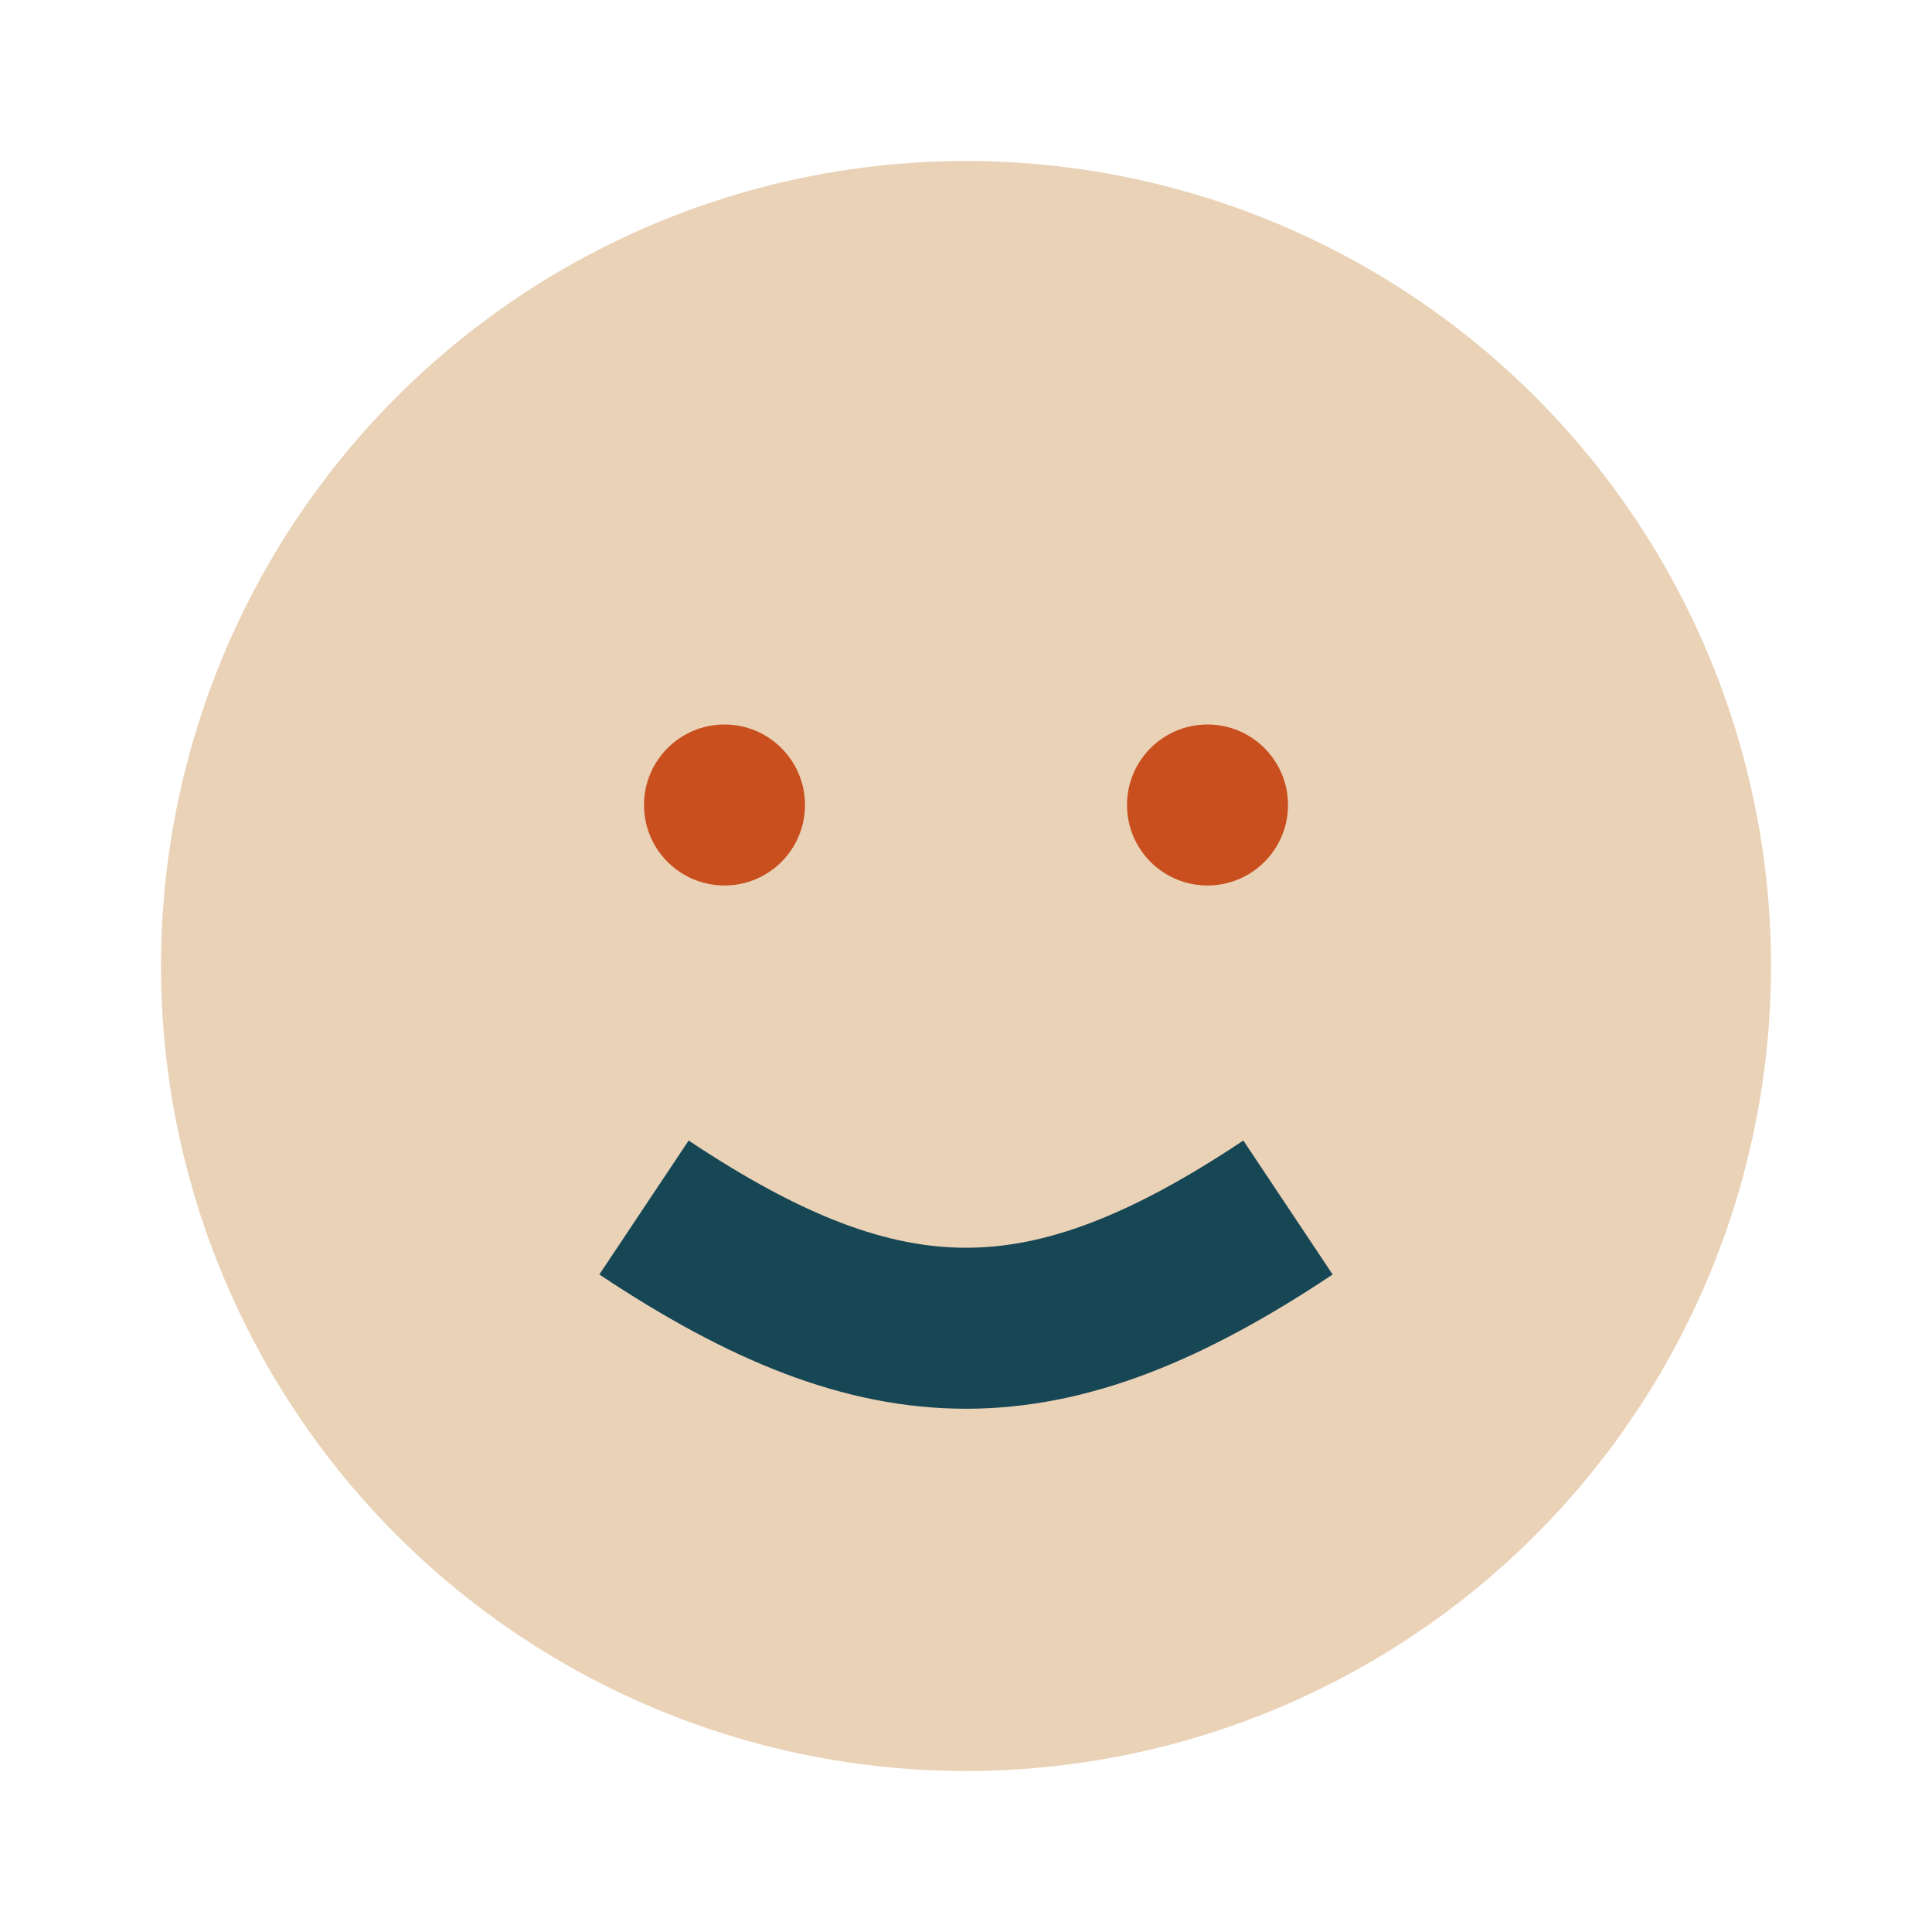
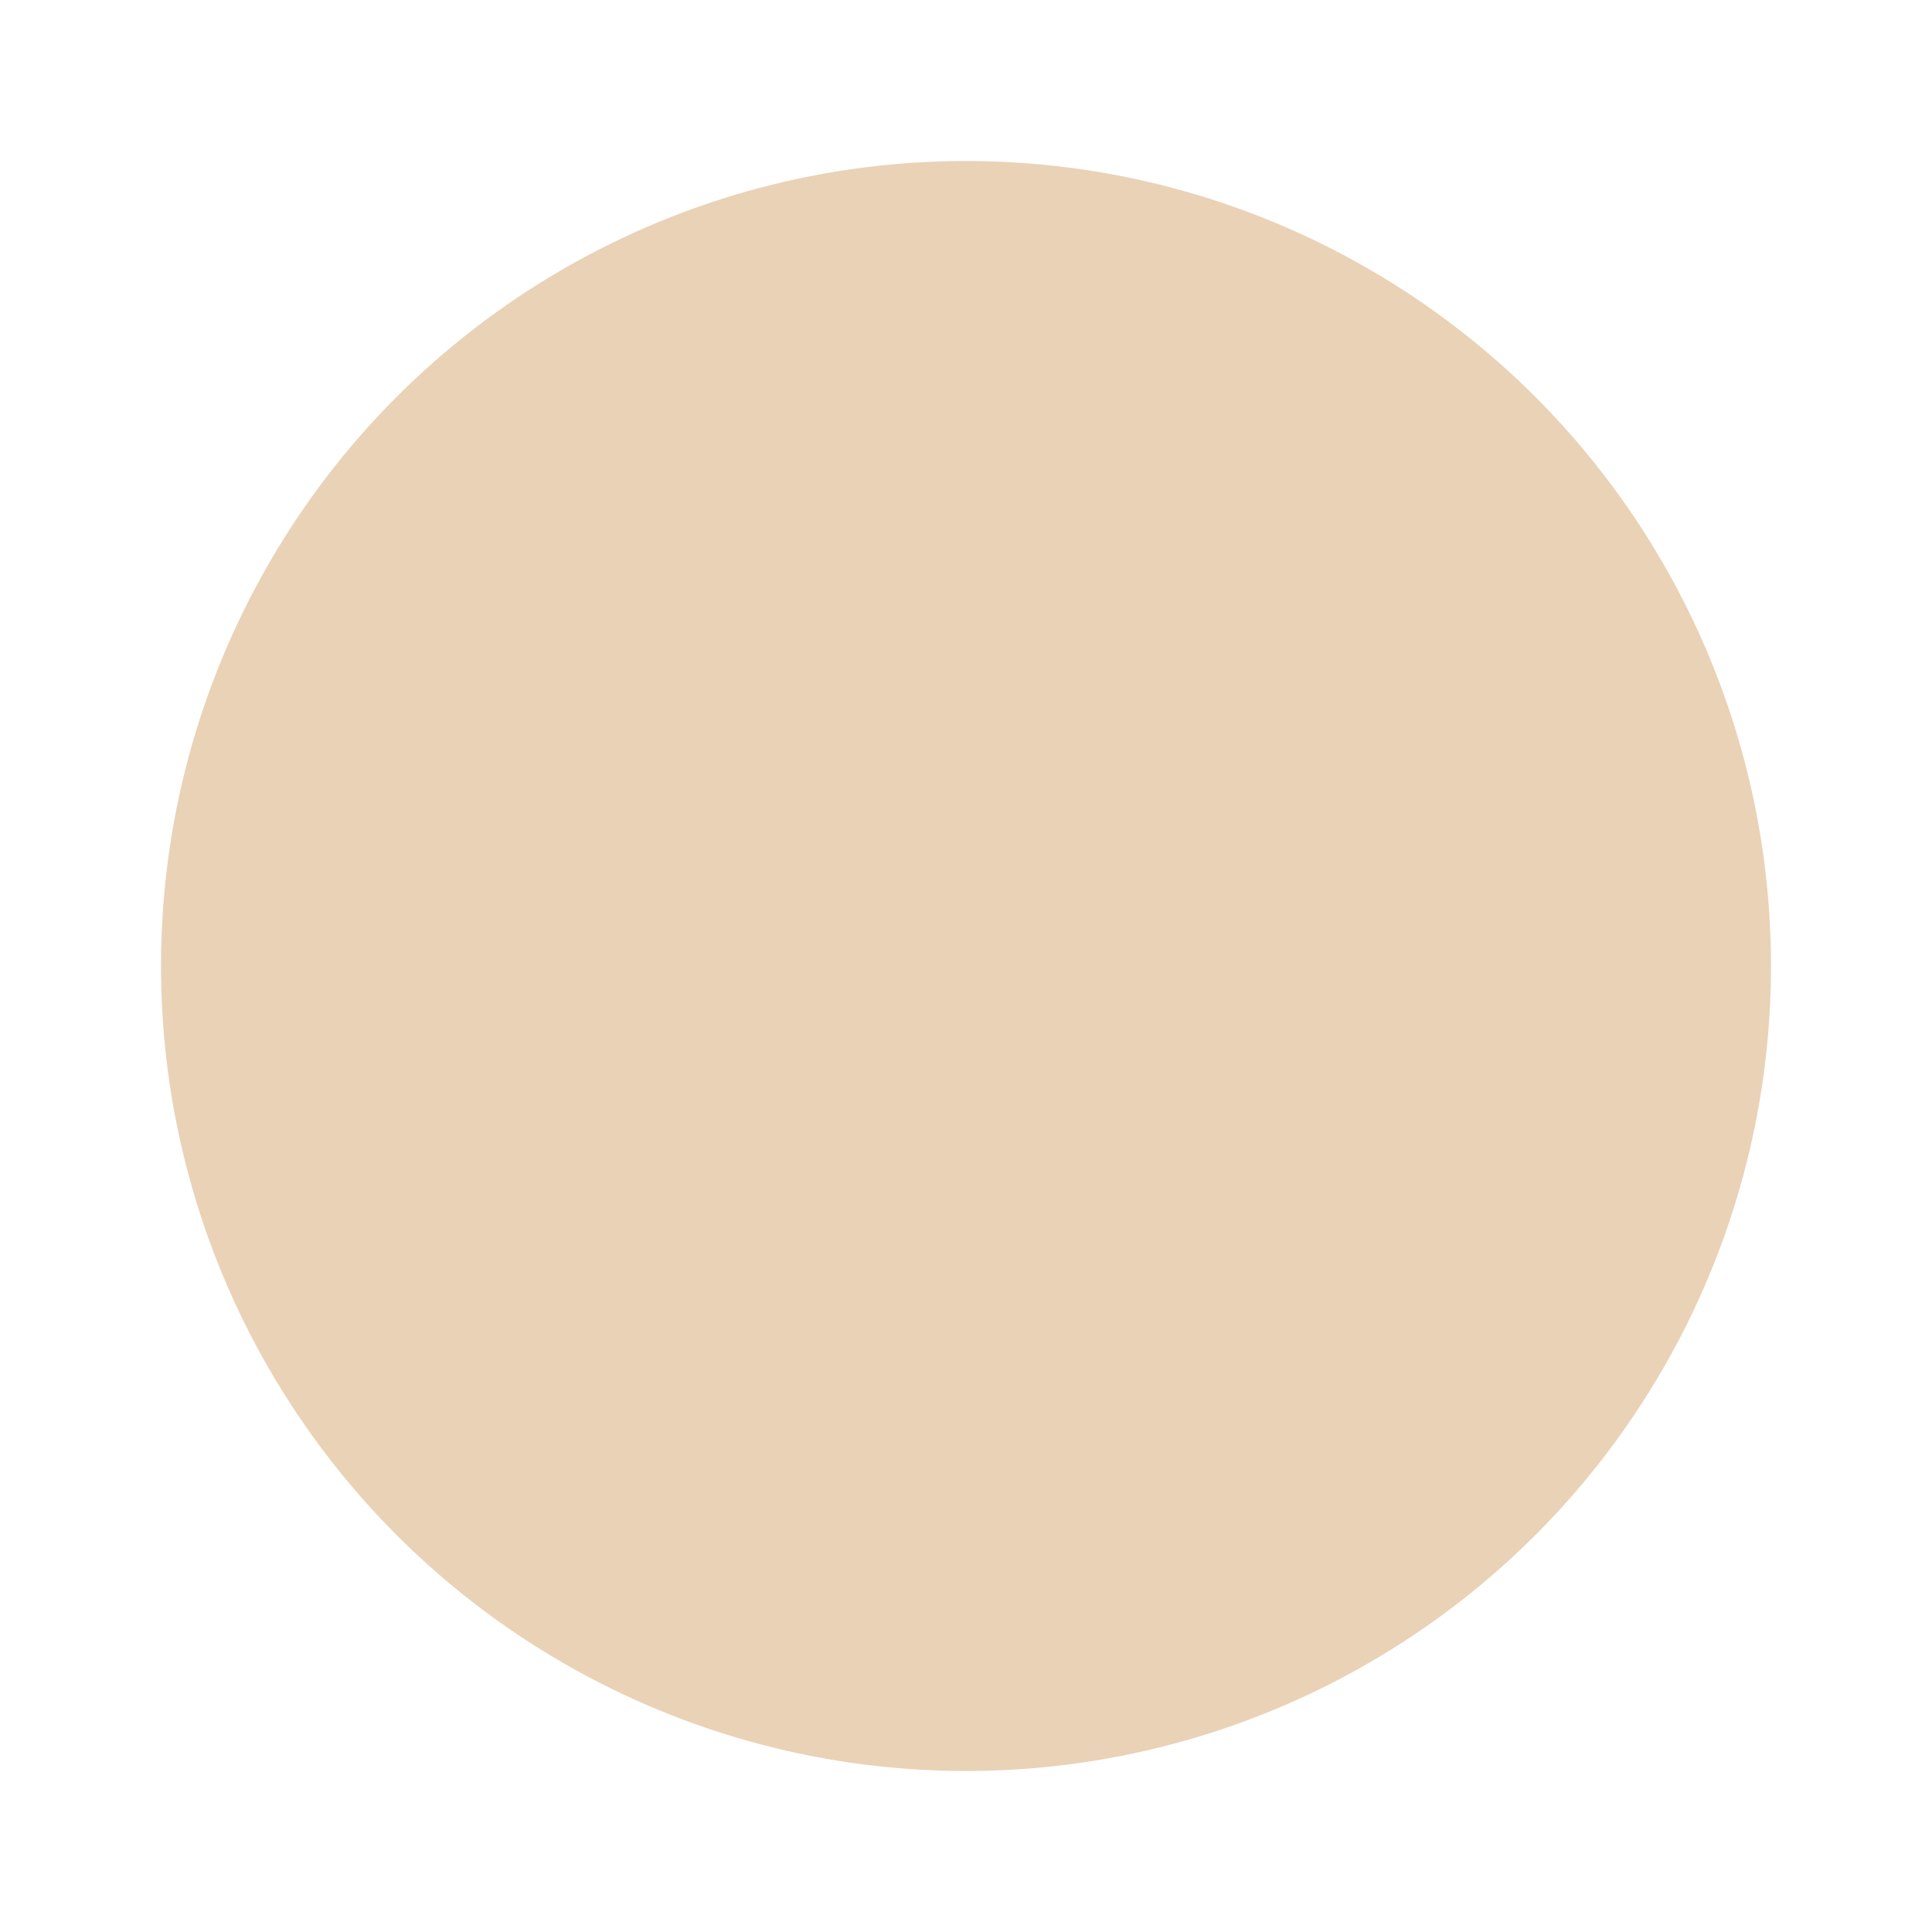
<svg xmlns="http://www.w3.org/2000/svg" width="24" height="24" viewBox="0 0 24 24">
  <circle cx="12" cy="12" r="10" fill="#EAD2B7" />
-   <path d="M8 15c3 2 5 2 8 0" stroke="#174655" stroke-width="2" fill="none" />
-   <circle cx="9" cy="10" r="1" fill="#C94F1F" />
-   <circle cx="15" cy="10" r="1" fill="#C94F1F" />
</svg>